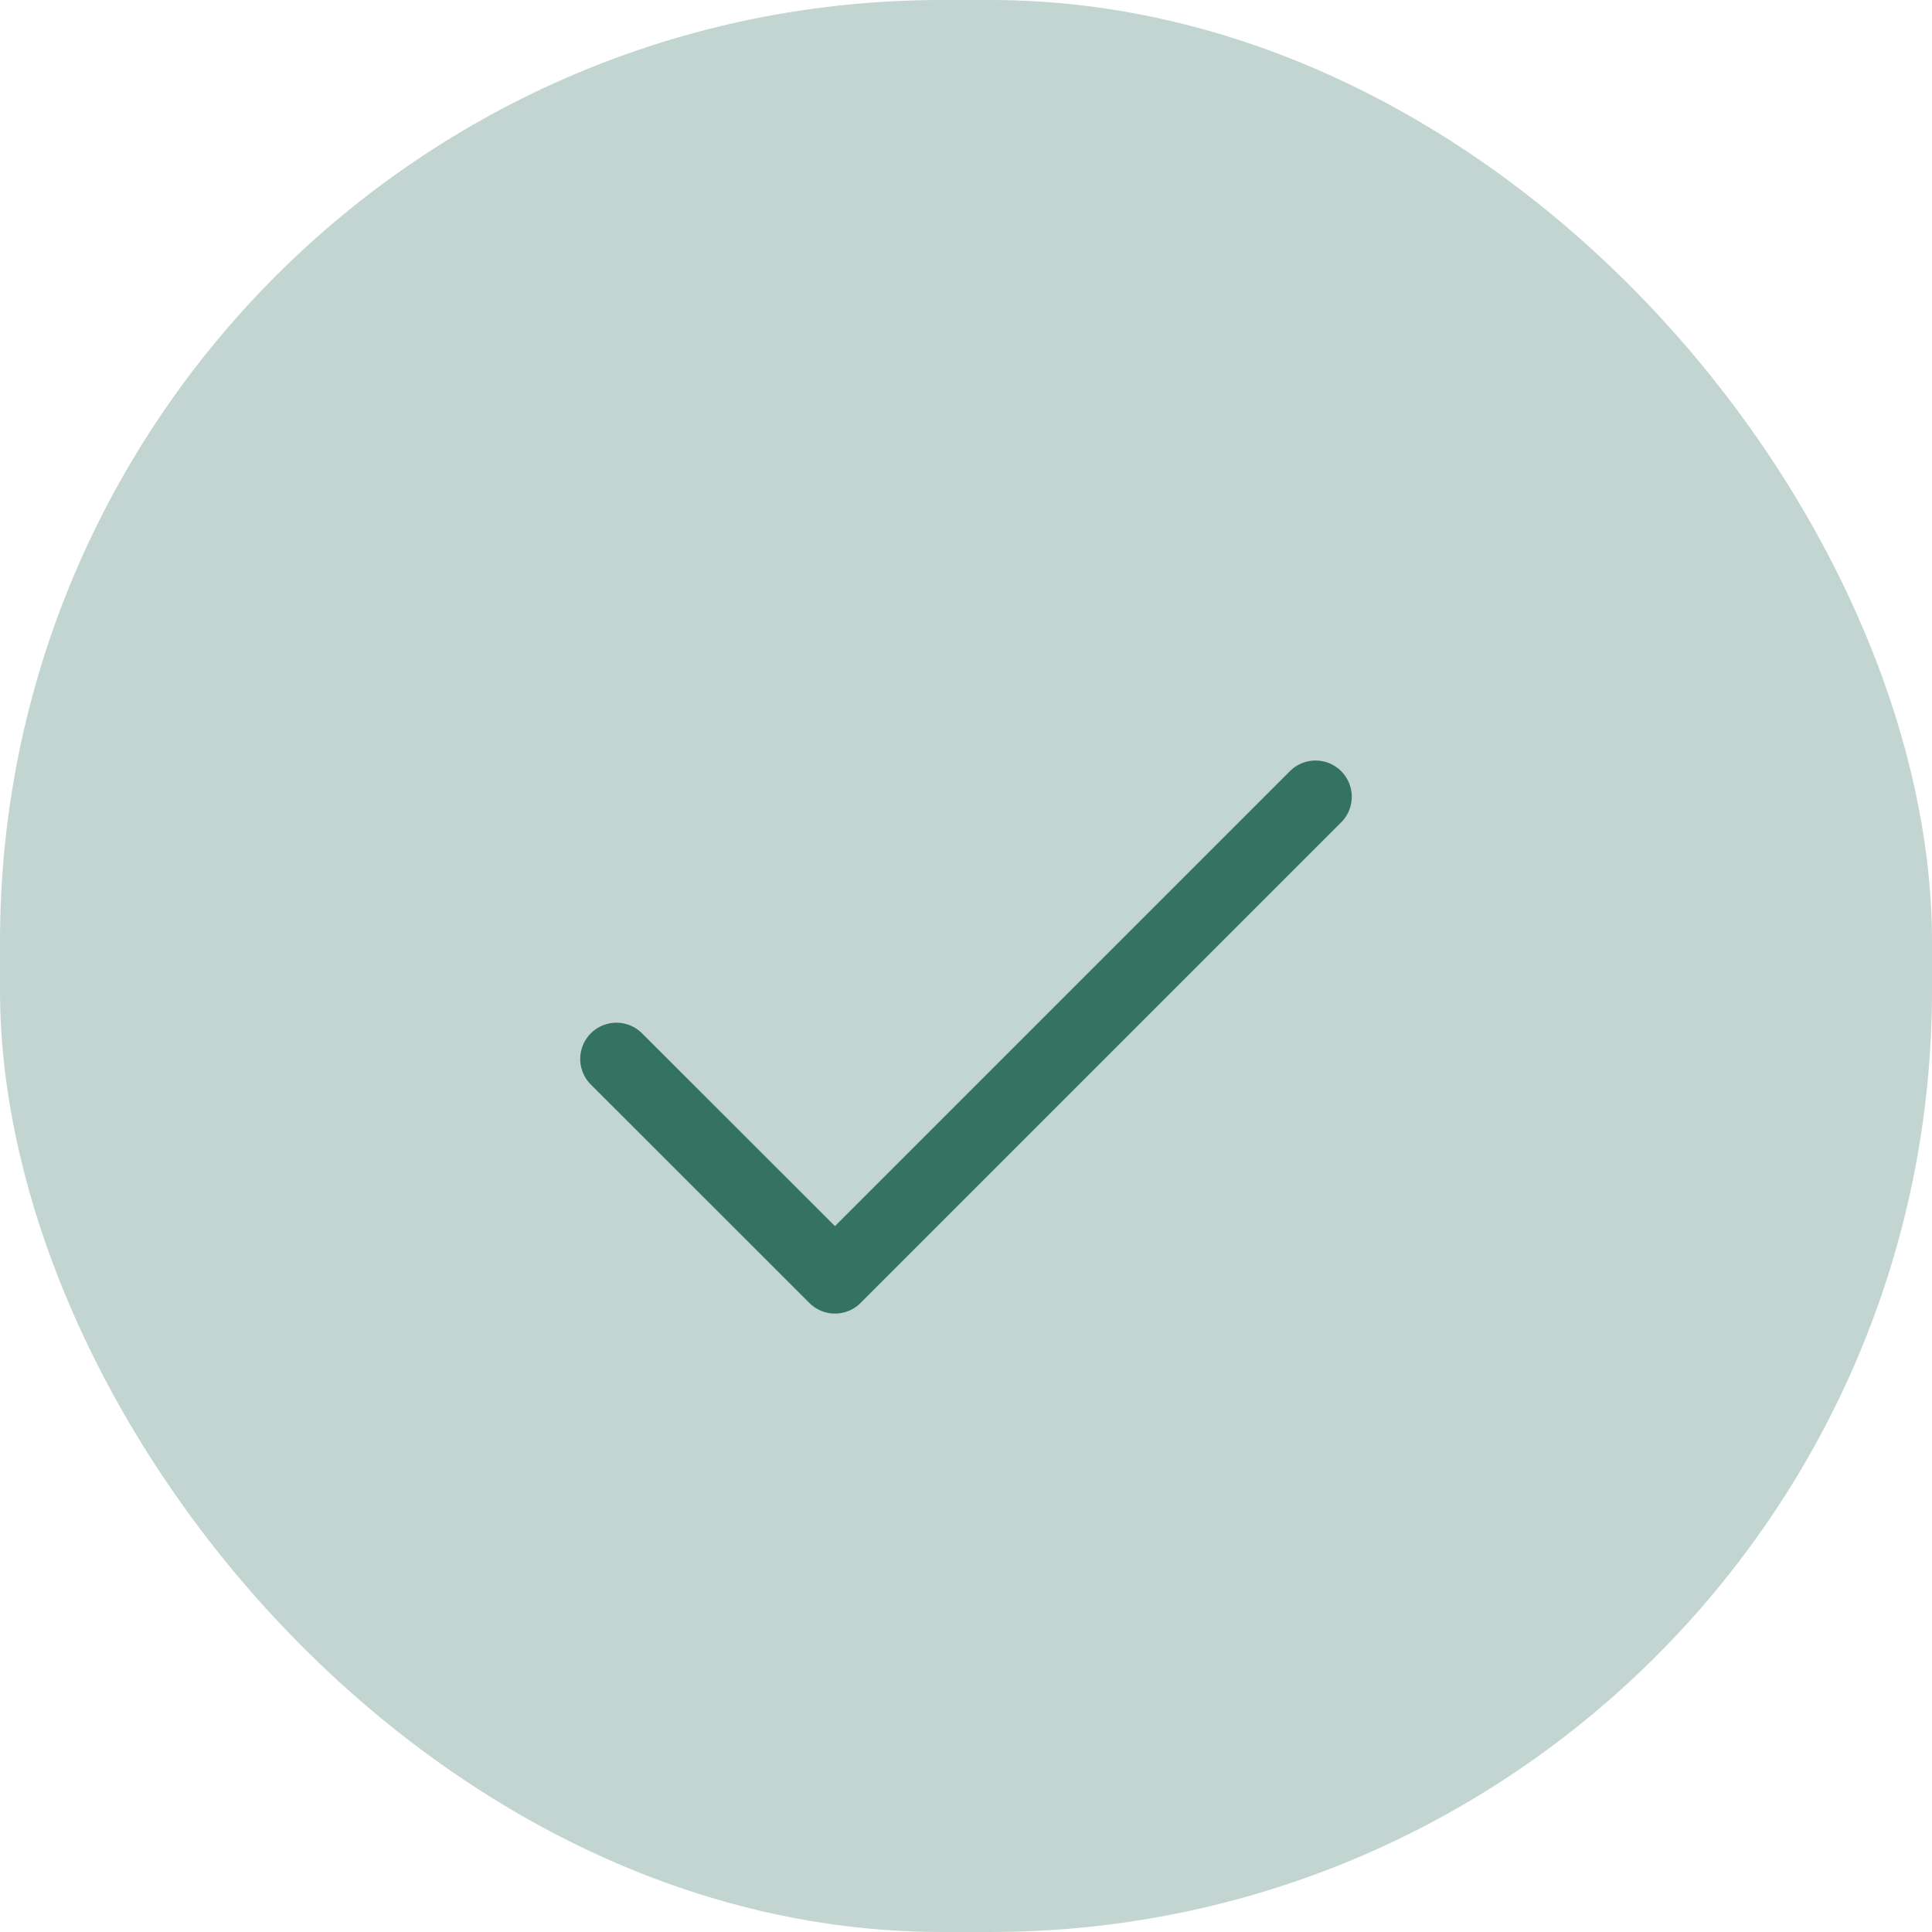
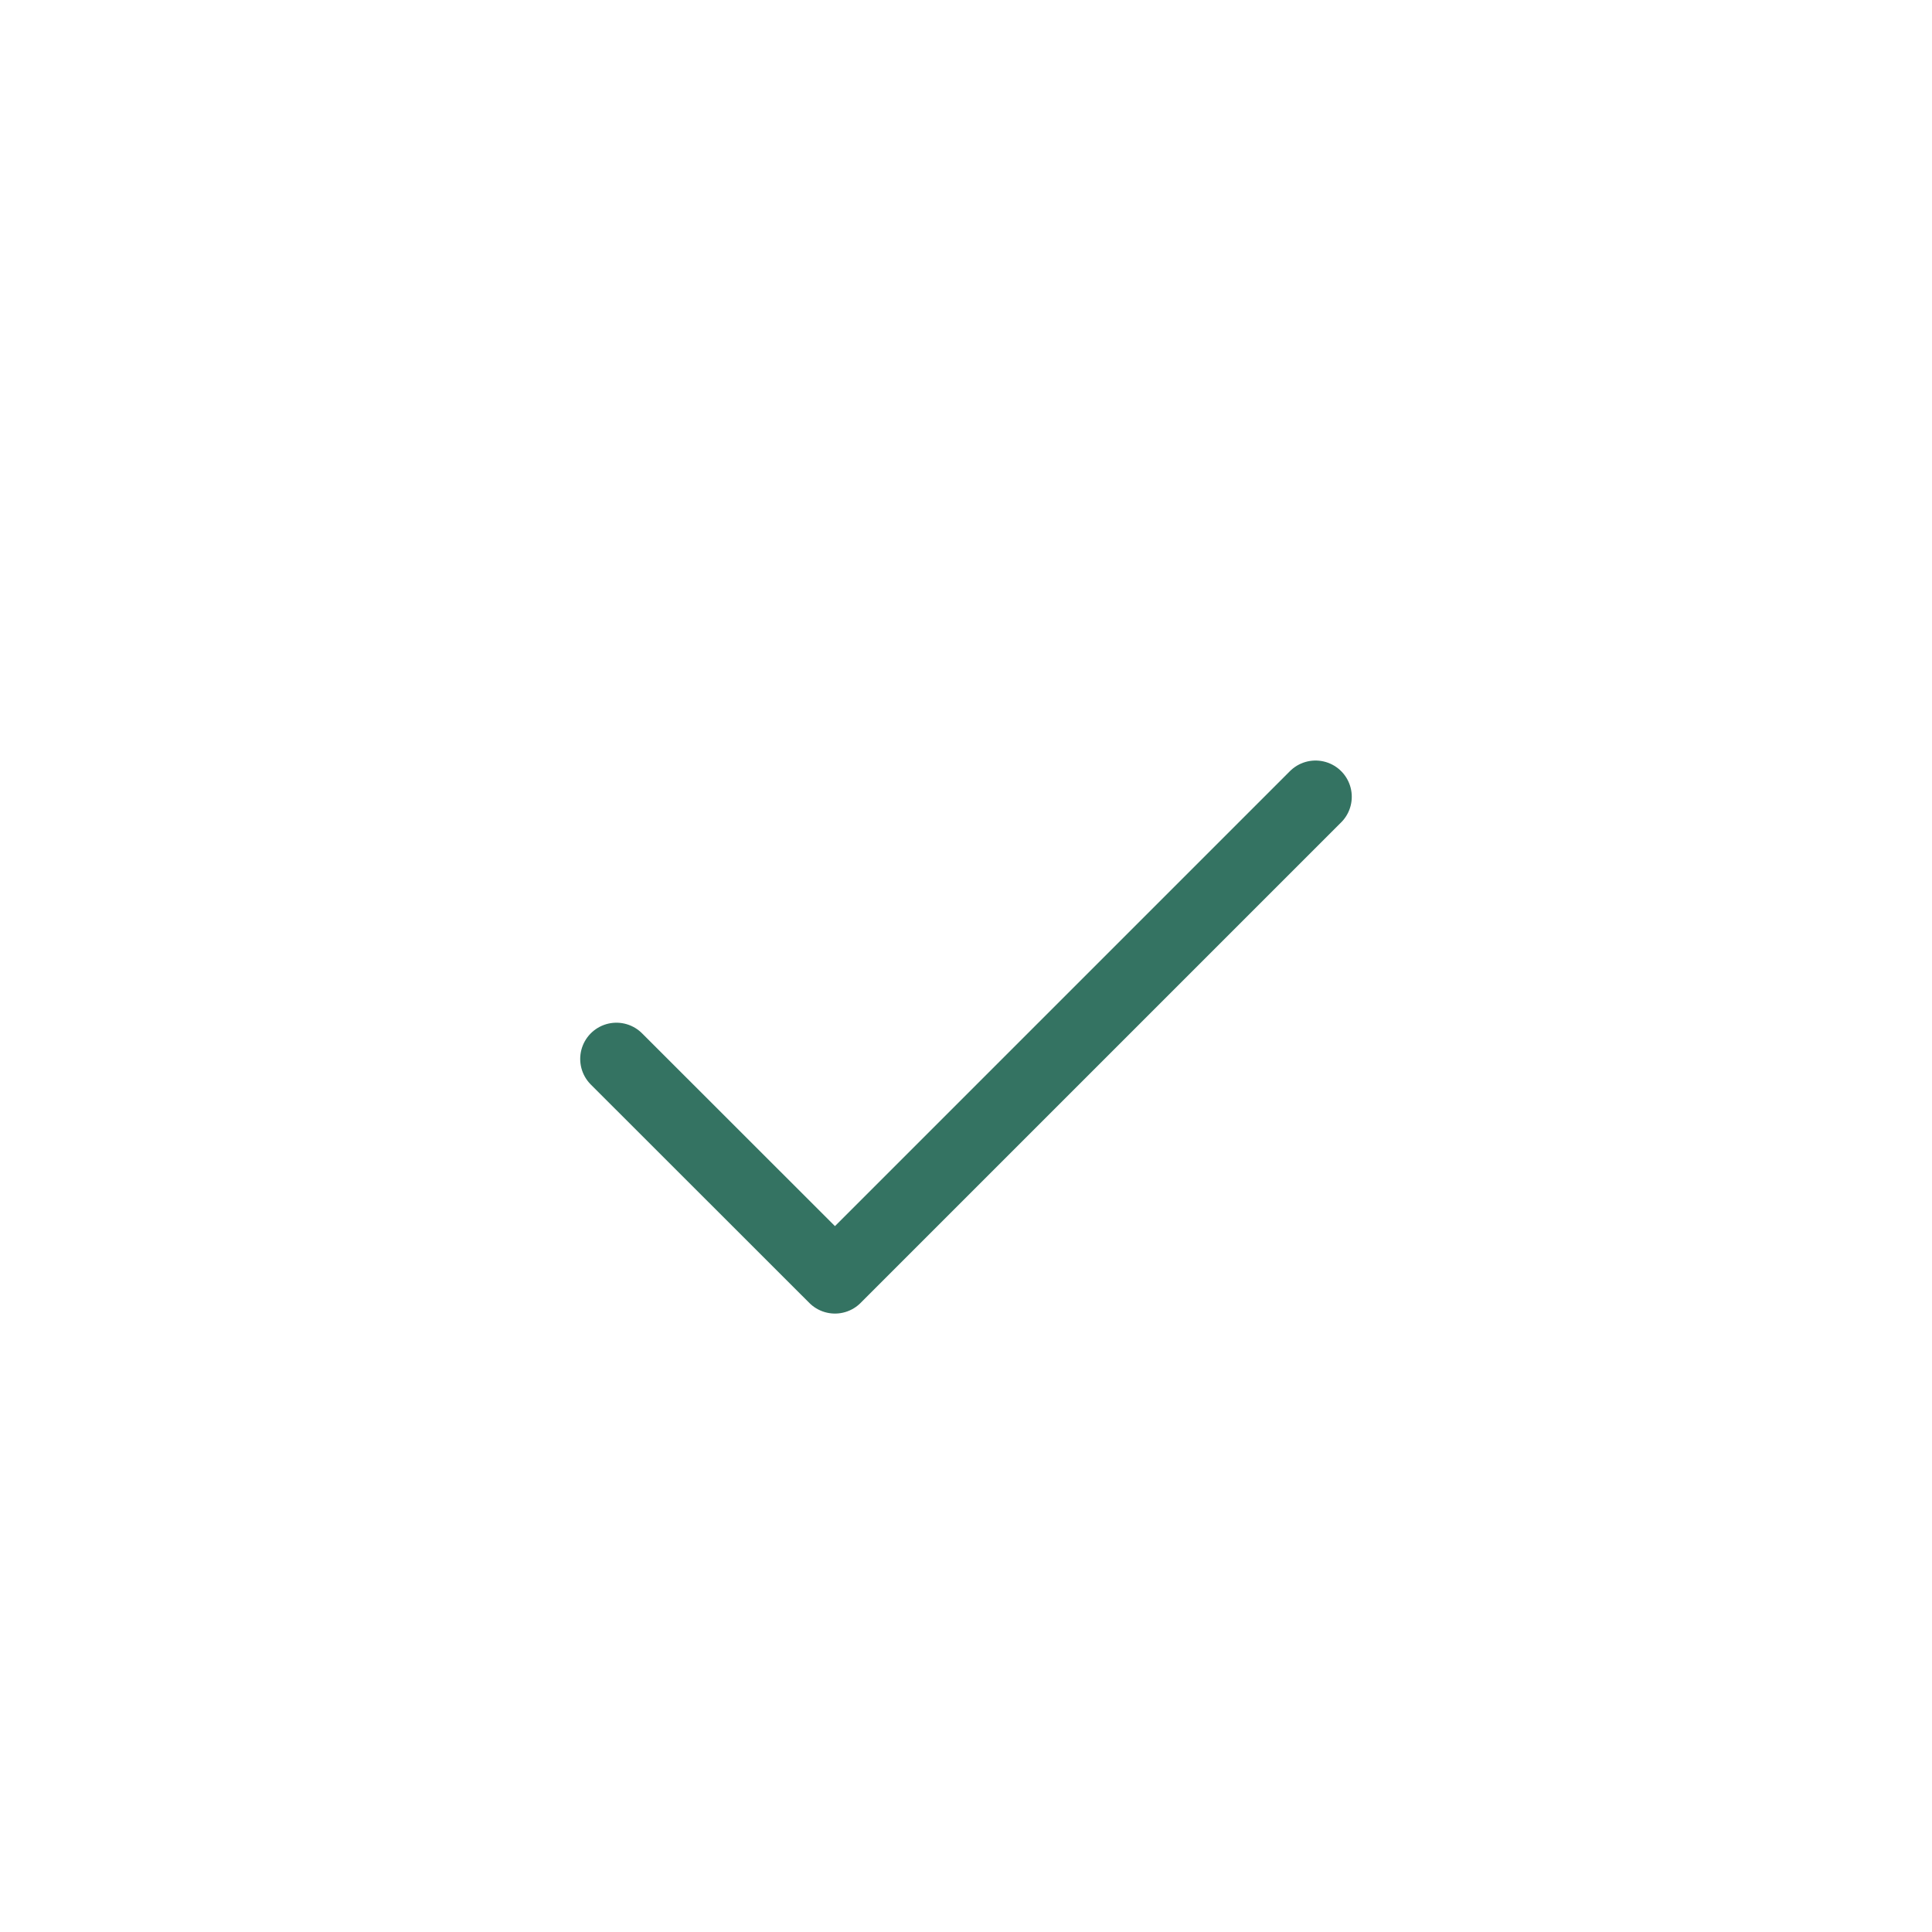
<svg xmlns="http://www.w3.org/2000/svg" width="80" height="80" viewBox="0 0 80 80">
  <g id="Group_3029" data-name="Group 3029" transform="translate(-179 -4399.307)">
    <g id="Group_3004" data-name="Group 3004" transform="translate(179 4399.307)">
-       <rect id="Rectangle_791" data-name="Rectangle 791" width="80" height="80" rx="39" fill="#347362" opacity="0.3" />
-     </g>
+       </g>
    <path id="Icon_feather-check" data-name="Icon feather-check" d="M34.949,9l-19.9,19.9L6,19.856" transform="translate(198.525 4423.299)" fill="none" stroke="#347362" stroke-linecap="round" stroke-linejoin="round" stroke-width="3" />
  </g>
</svg>